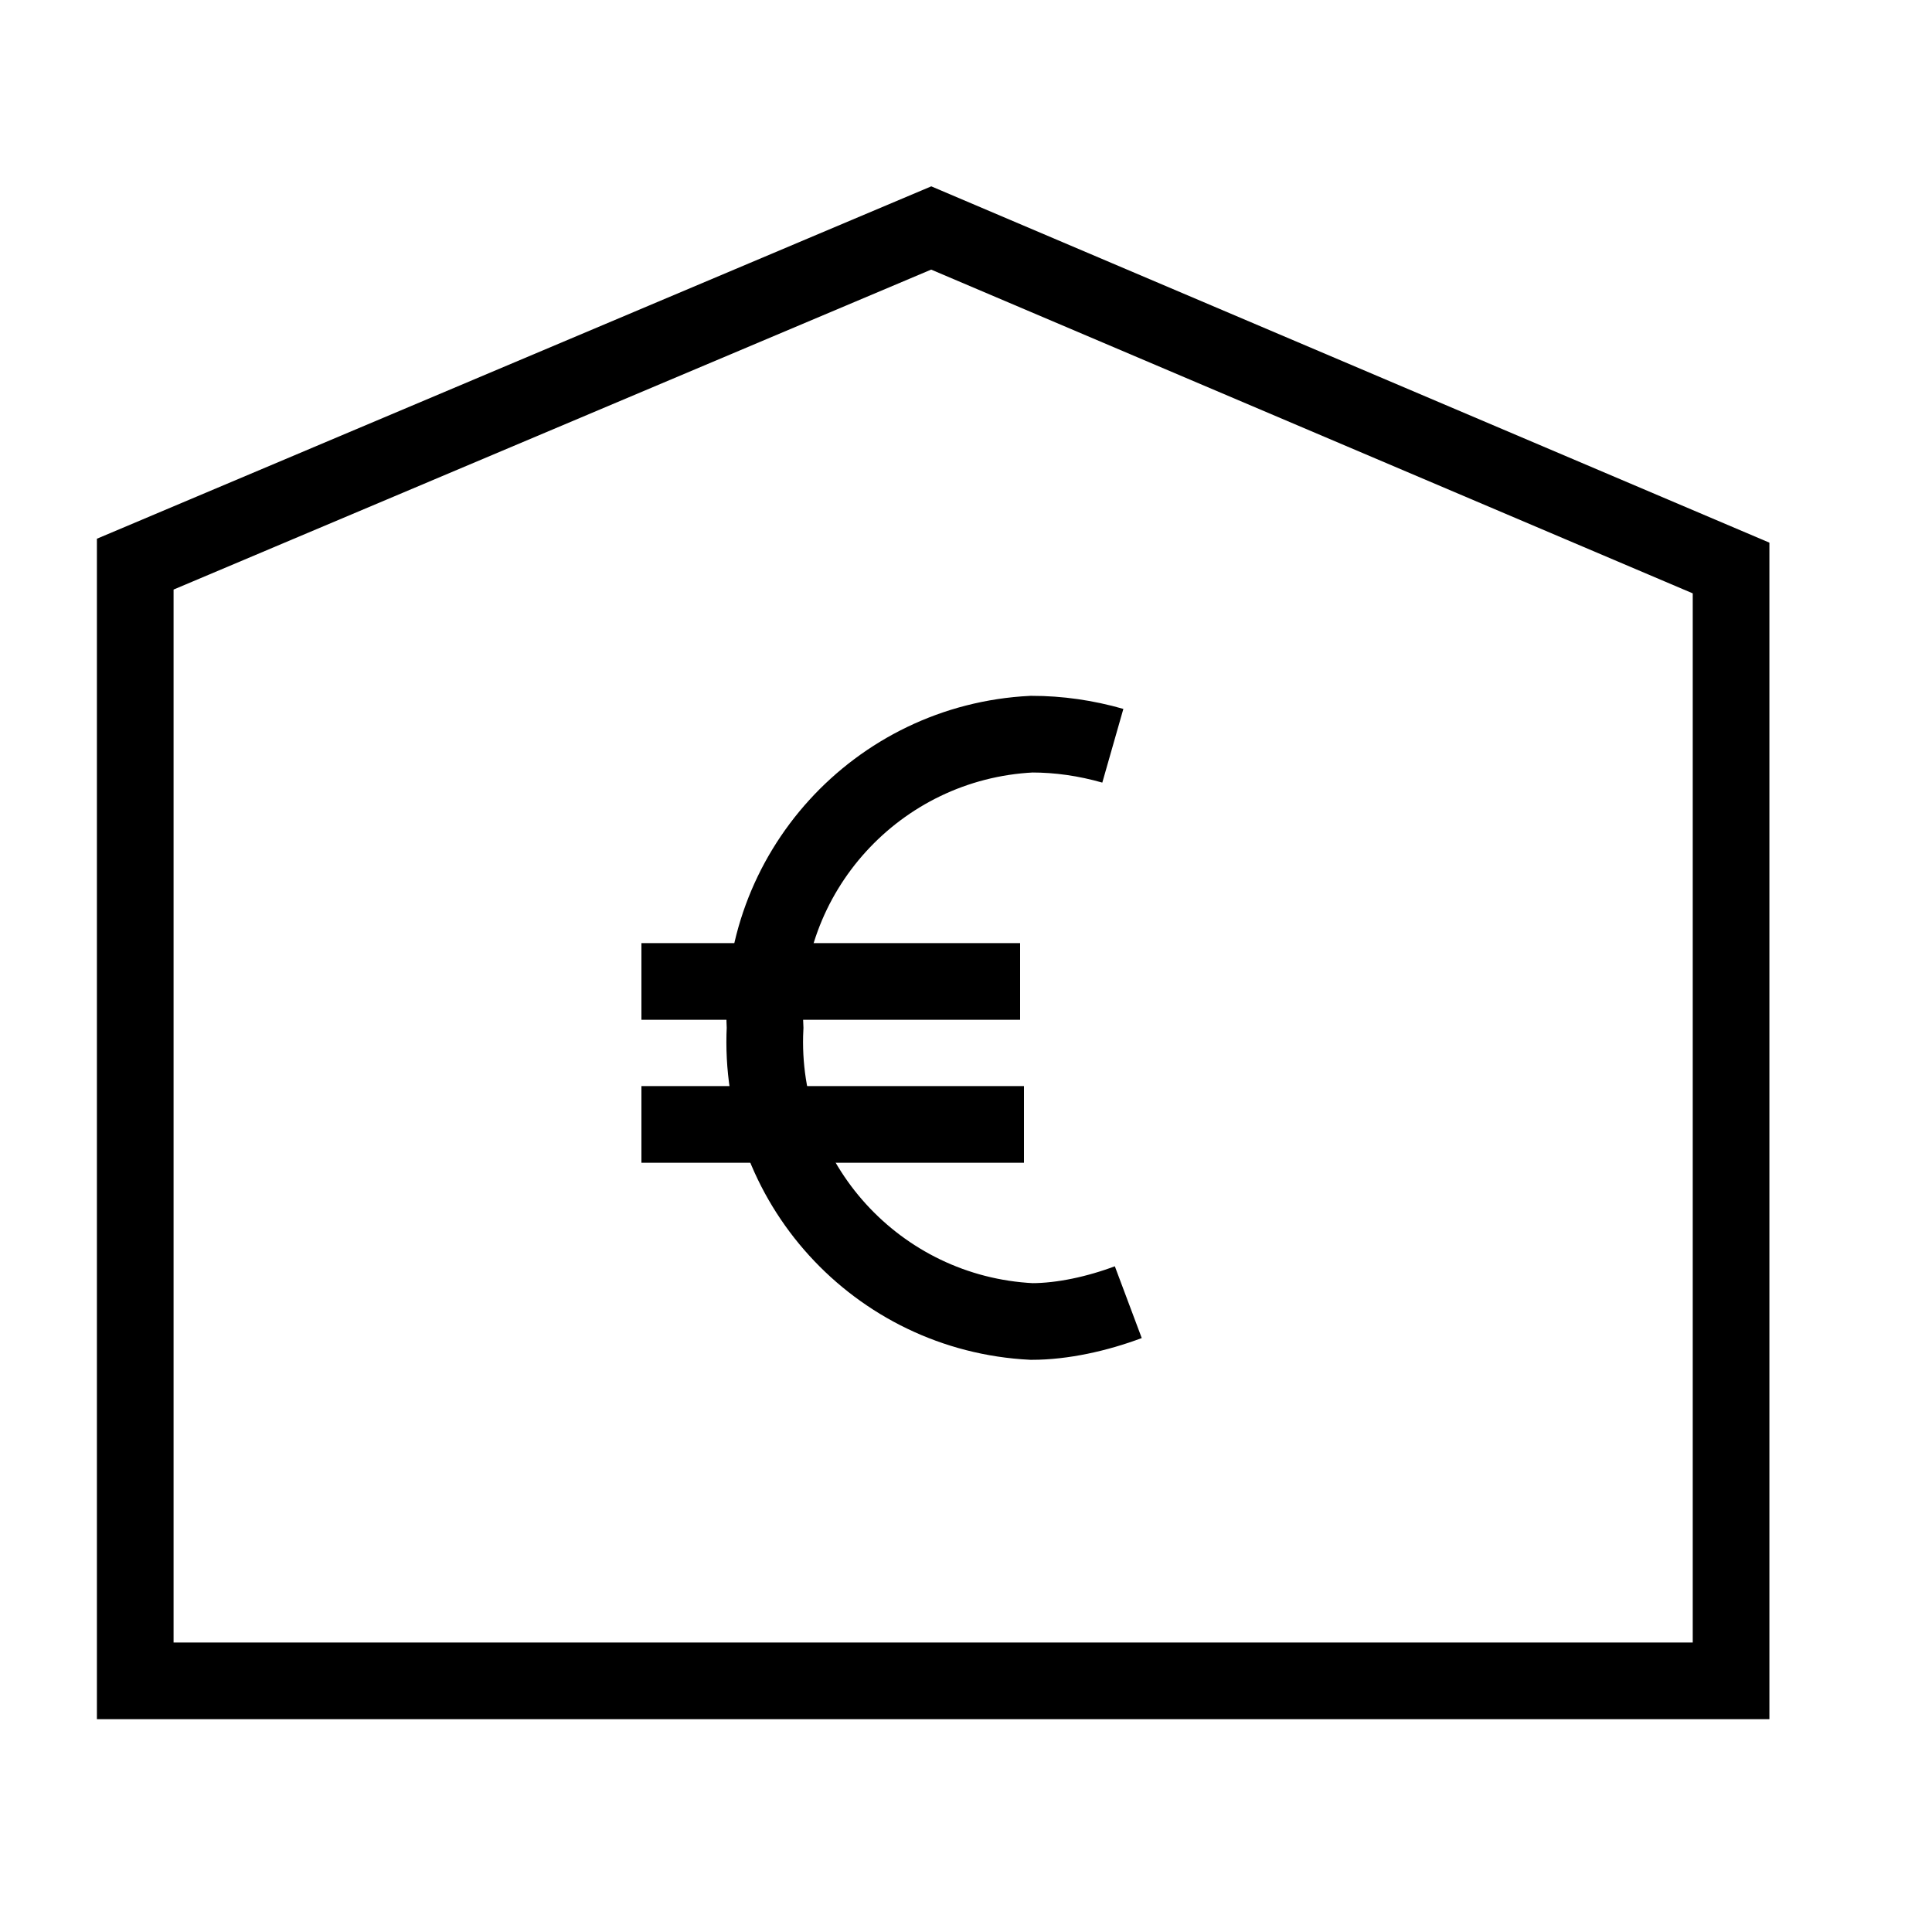
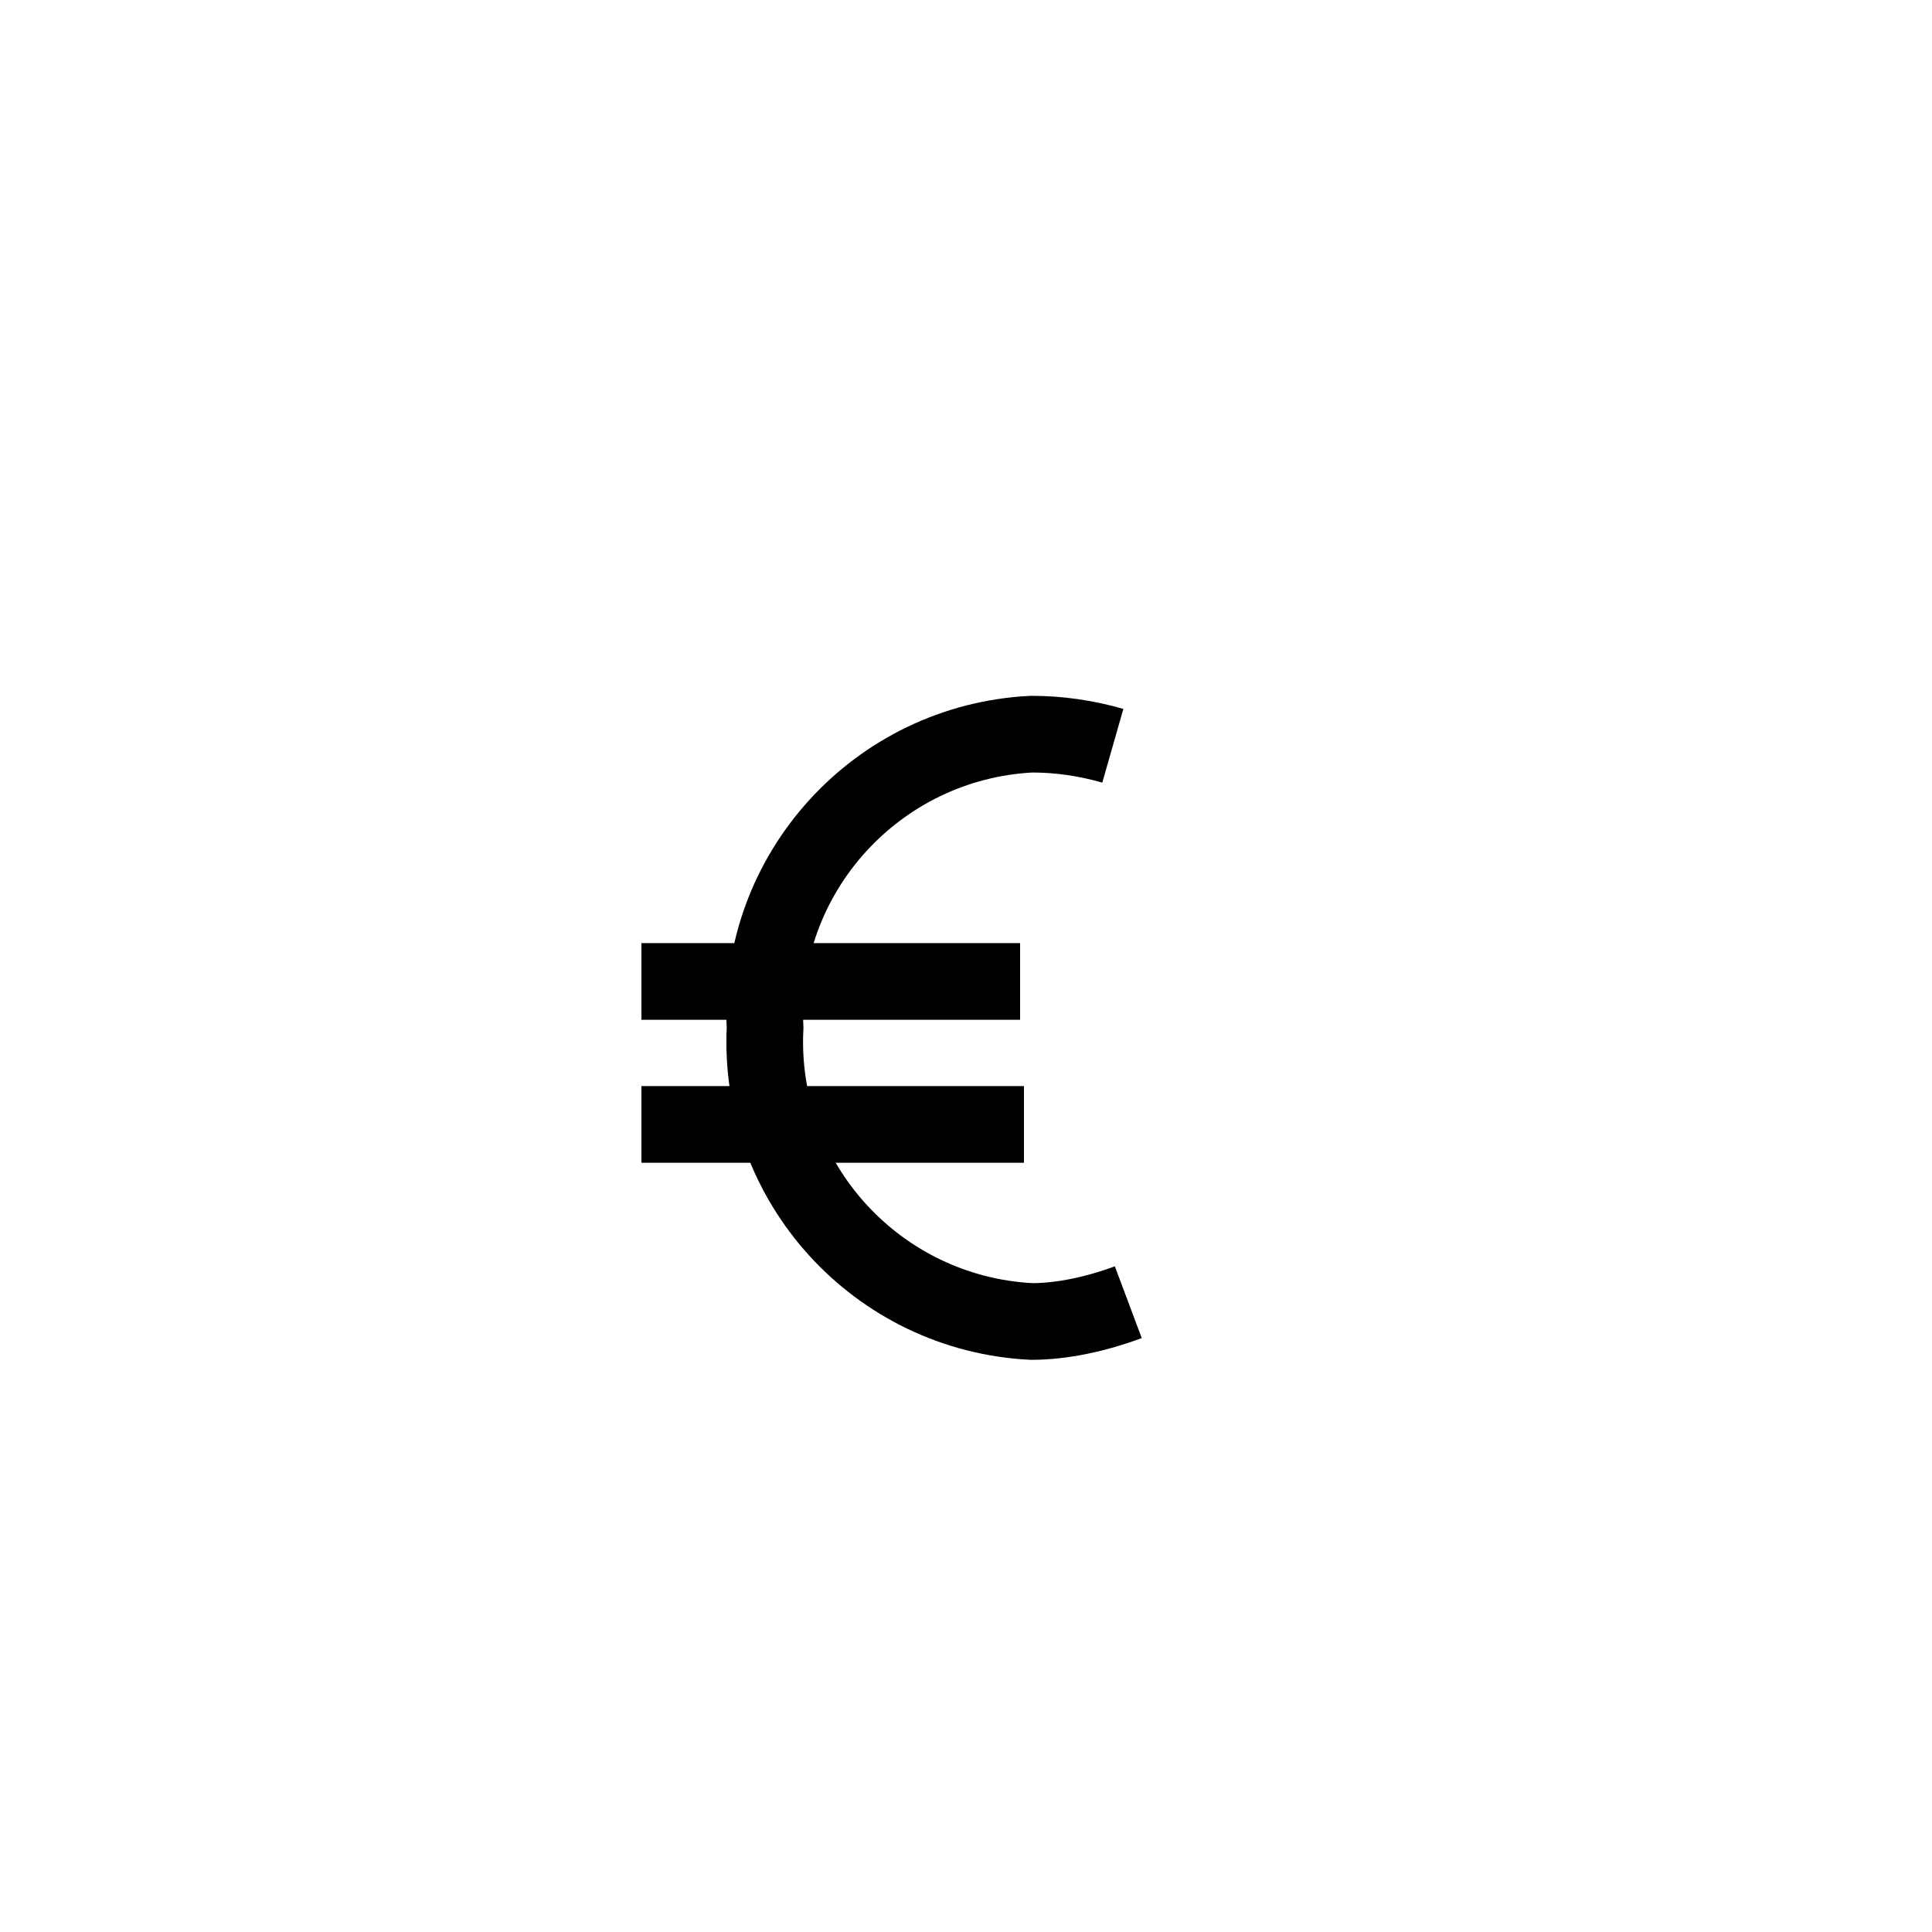
<svg xmlns="http://www.w3.org/2000/svg" version="1.1" id="Laag_1" x="0px" y="0px" viewBox="0 0 50 50" style="enable-background:new 0 0 50 50;" xml:space="preserve">
  <style type="text/css">
	.st0{fill:none;stroke:#000000;stroke-width:1.984;}
	.st1{fill:none;stroke:#000000;stroke-width:1.134;}
	.st2{stroke:#000000;stroke-width:0.567;}
</style>
-   <polygon class="st0" points="3.5,43.5 3.5,14.6 24.1,5.9 44.8,14.7 44.8,43.5 " />
  <g>
    <g>
      <path class="st0" d="M29.2,33.7c-0.8,0.3-1.7,0.5-2.5,0.5c-4-0.2-7.1-3.6-6.9-7.6c-0.2-4,2.9-7.4,6.9-7.6c0.7,0,1.4,0.1,2.1,0.3" />
      <line class="st0" x1="16.6" y1="25.4" x2="26.4" y2="25.4" />
      <line class="st0" x1="16.6" y1="29.1" x2="26.5" y2="29.1" />
    </g>
  </g>
</svg>